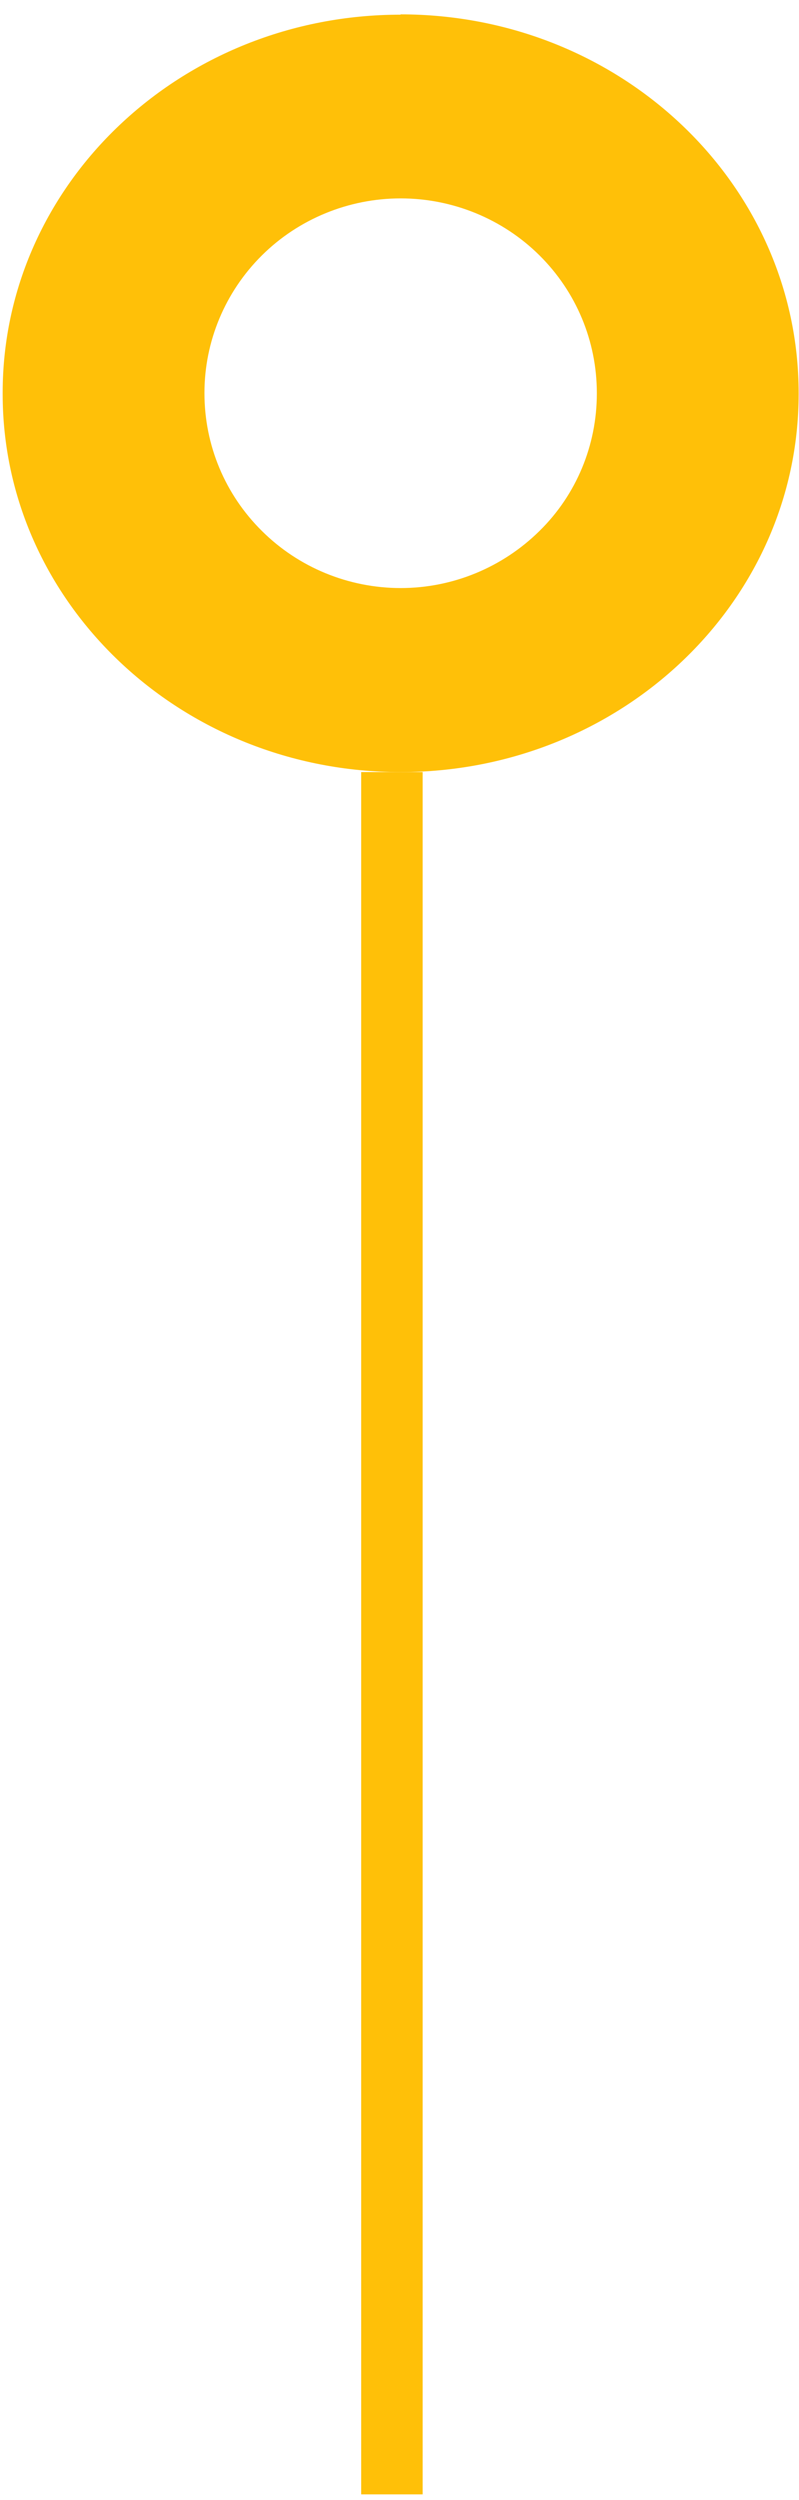
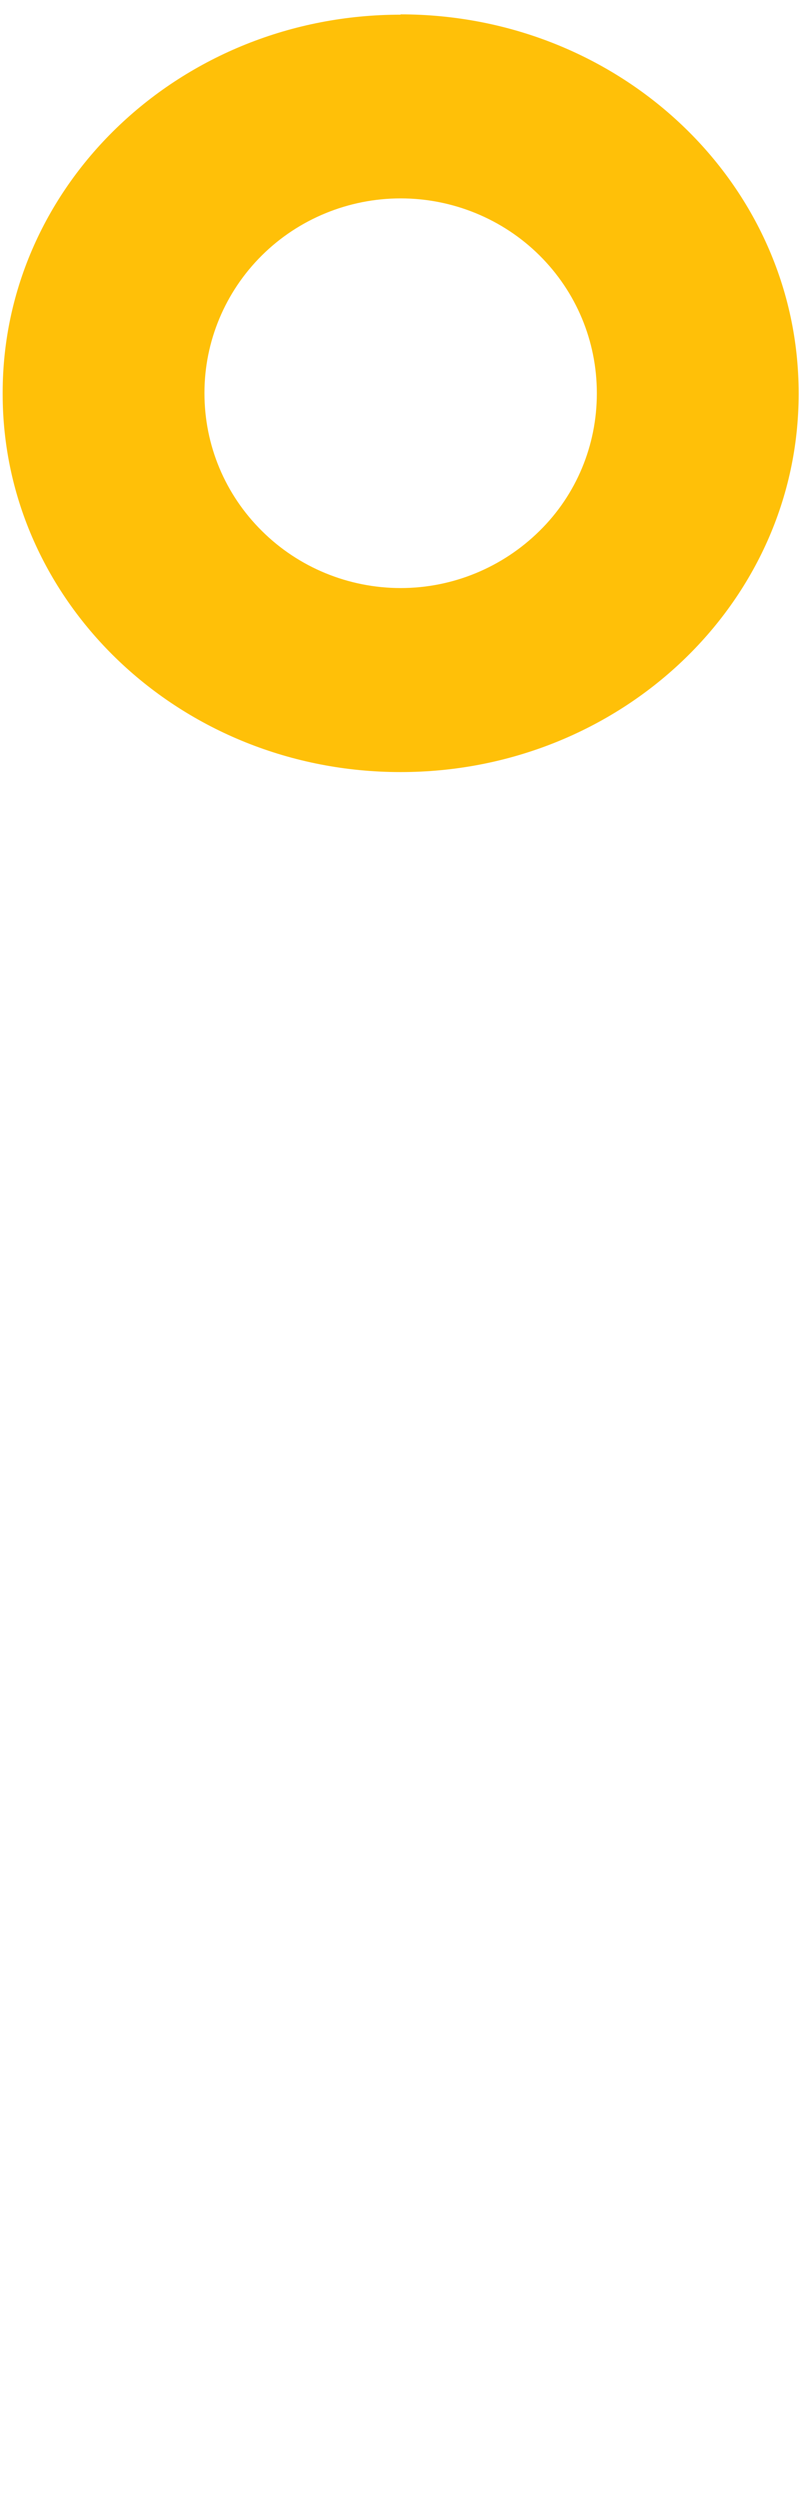
<svg xmlns="http://www.w3.org/2000/svg" width="39" height="122" viewBox="0 0 39 122" fill="none">
-   <path d="M19.553 0.701C30.284 0.701 38.982 8.962 38.982 19.178V19.231C38.982 29.419 30.284 37.68 19.553 37.68C8.827 37.68 0.13 29.418 0.13 19.231V19.164C0.13 8.977 8.827 0.716 19.553 0.716V0.701ZM19.556 9.682C17.02 9.682 14.579 10.683 12.787 12.461C10.989 14.243 9.98 16.662 9.98 19.17V19.195C9.98 21.734 10.989 24.137 12.787 25.915C14.579 27.698 17.02 28.699 19.556 28.699C22.097 28.699 24.522 27.697 26.33 25.915C28.142 24.137 29.132 21.718 29.132 19.21V19.181C29.132 16.647 28.127 14.243 26.33 12.461C24.537 10.683 22.097 9.682 19.556 9.682Z" fill="#FFC008" />
-   <path d="M19.13 37.68V121.733" stroke="#FFC008" stroke-width="3" />
+   <path d="M19.553 0.701C30.284 0.701 38.982 8.962 38.982 19.178V19.231C38.982 29.419 30.284 37.68 19.553 37.68C8.827 37.68 0.13 29.418 0.13 19.231V19.164C0.13 8.977 8.827 0.716 19.553 0.716V0.701M19.556 9.682C17.02 9.682 14.579 10.683 12.787 12.461C10.989 14.243 9.98 16.662 9.98 19.17V19.195C9.98 21.734 10.989 24.137 12.787 25.915C14.579 27.698 17.02 28.699 19.556 28.699C22.097 28.699 24.522 27.697 26.33 25.915C28.142 24.137 29.132 21.718 29.132 19.21V19.181C29.132 16.647 28.127 14.243 26.33 12.461C24.537 10.683 22.097 9.682 19.556 9.682Z" fill="#FFC008" />
</svg>